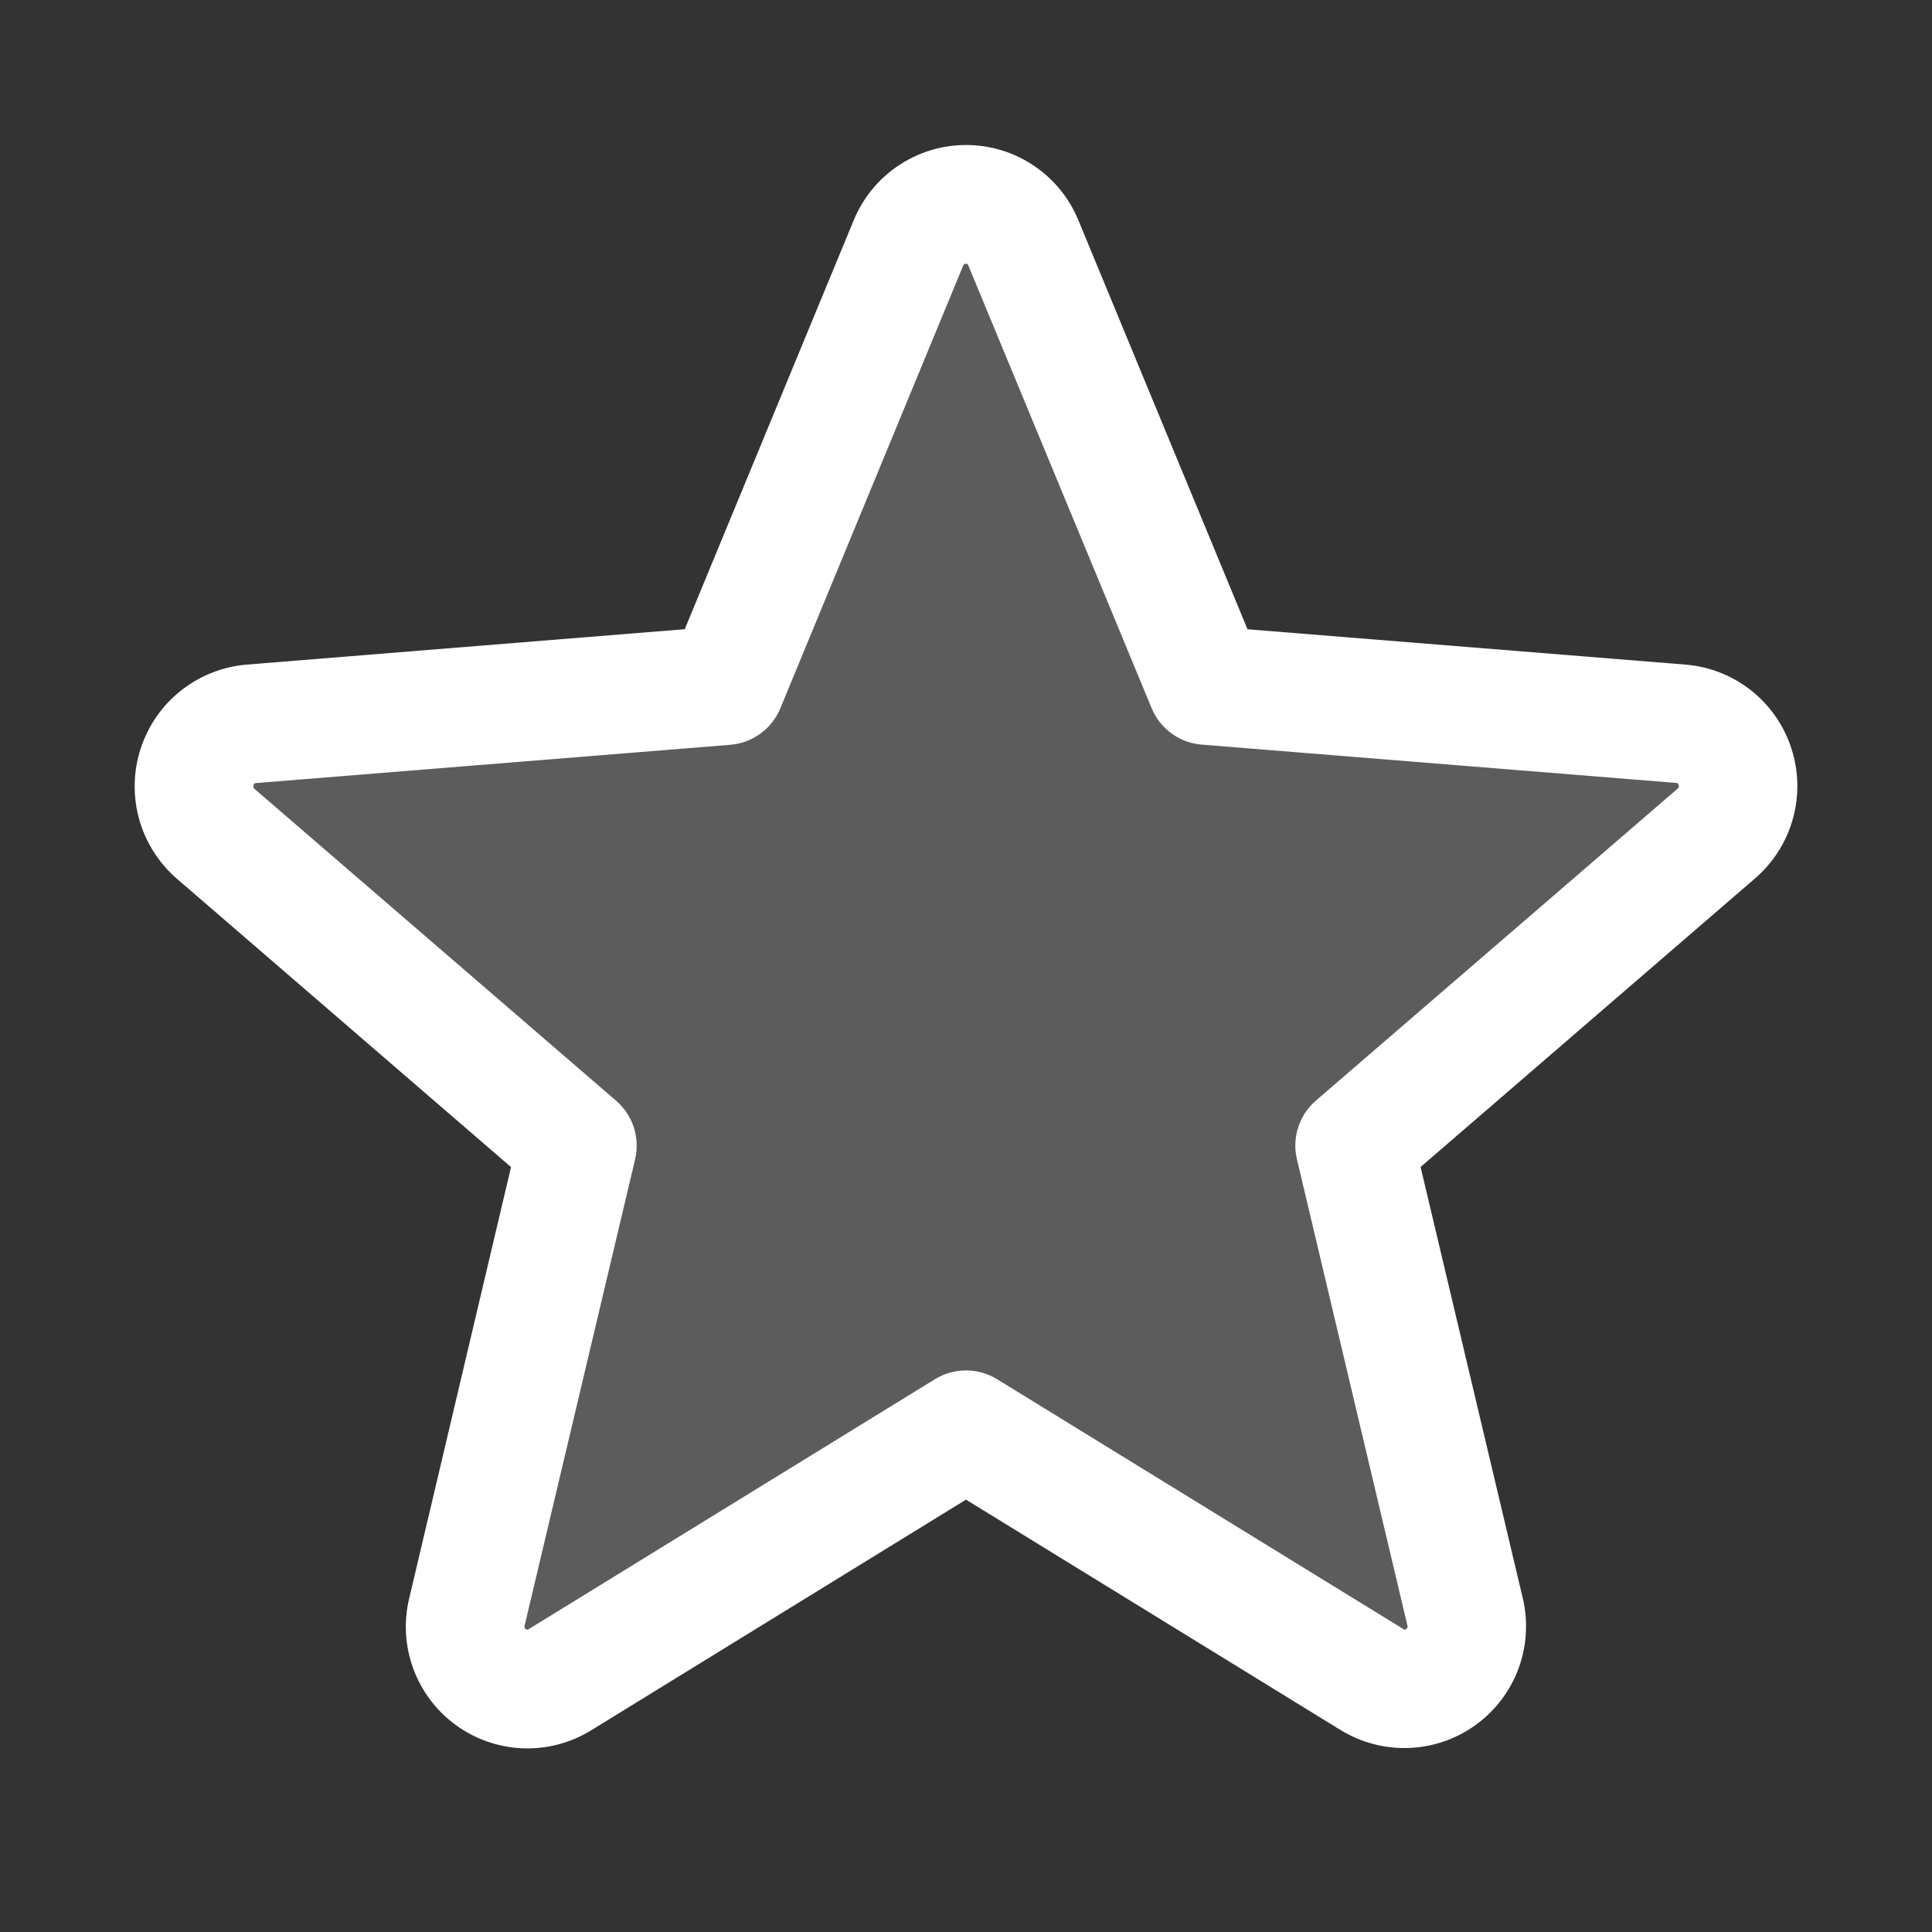
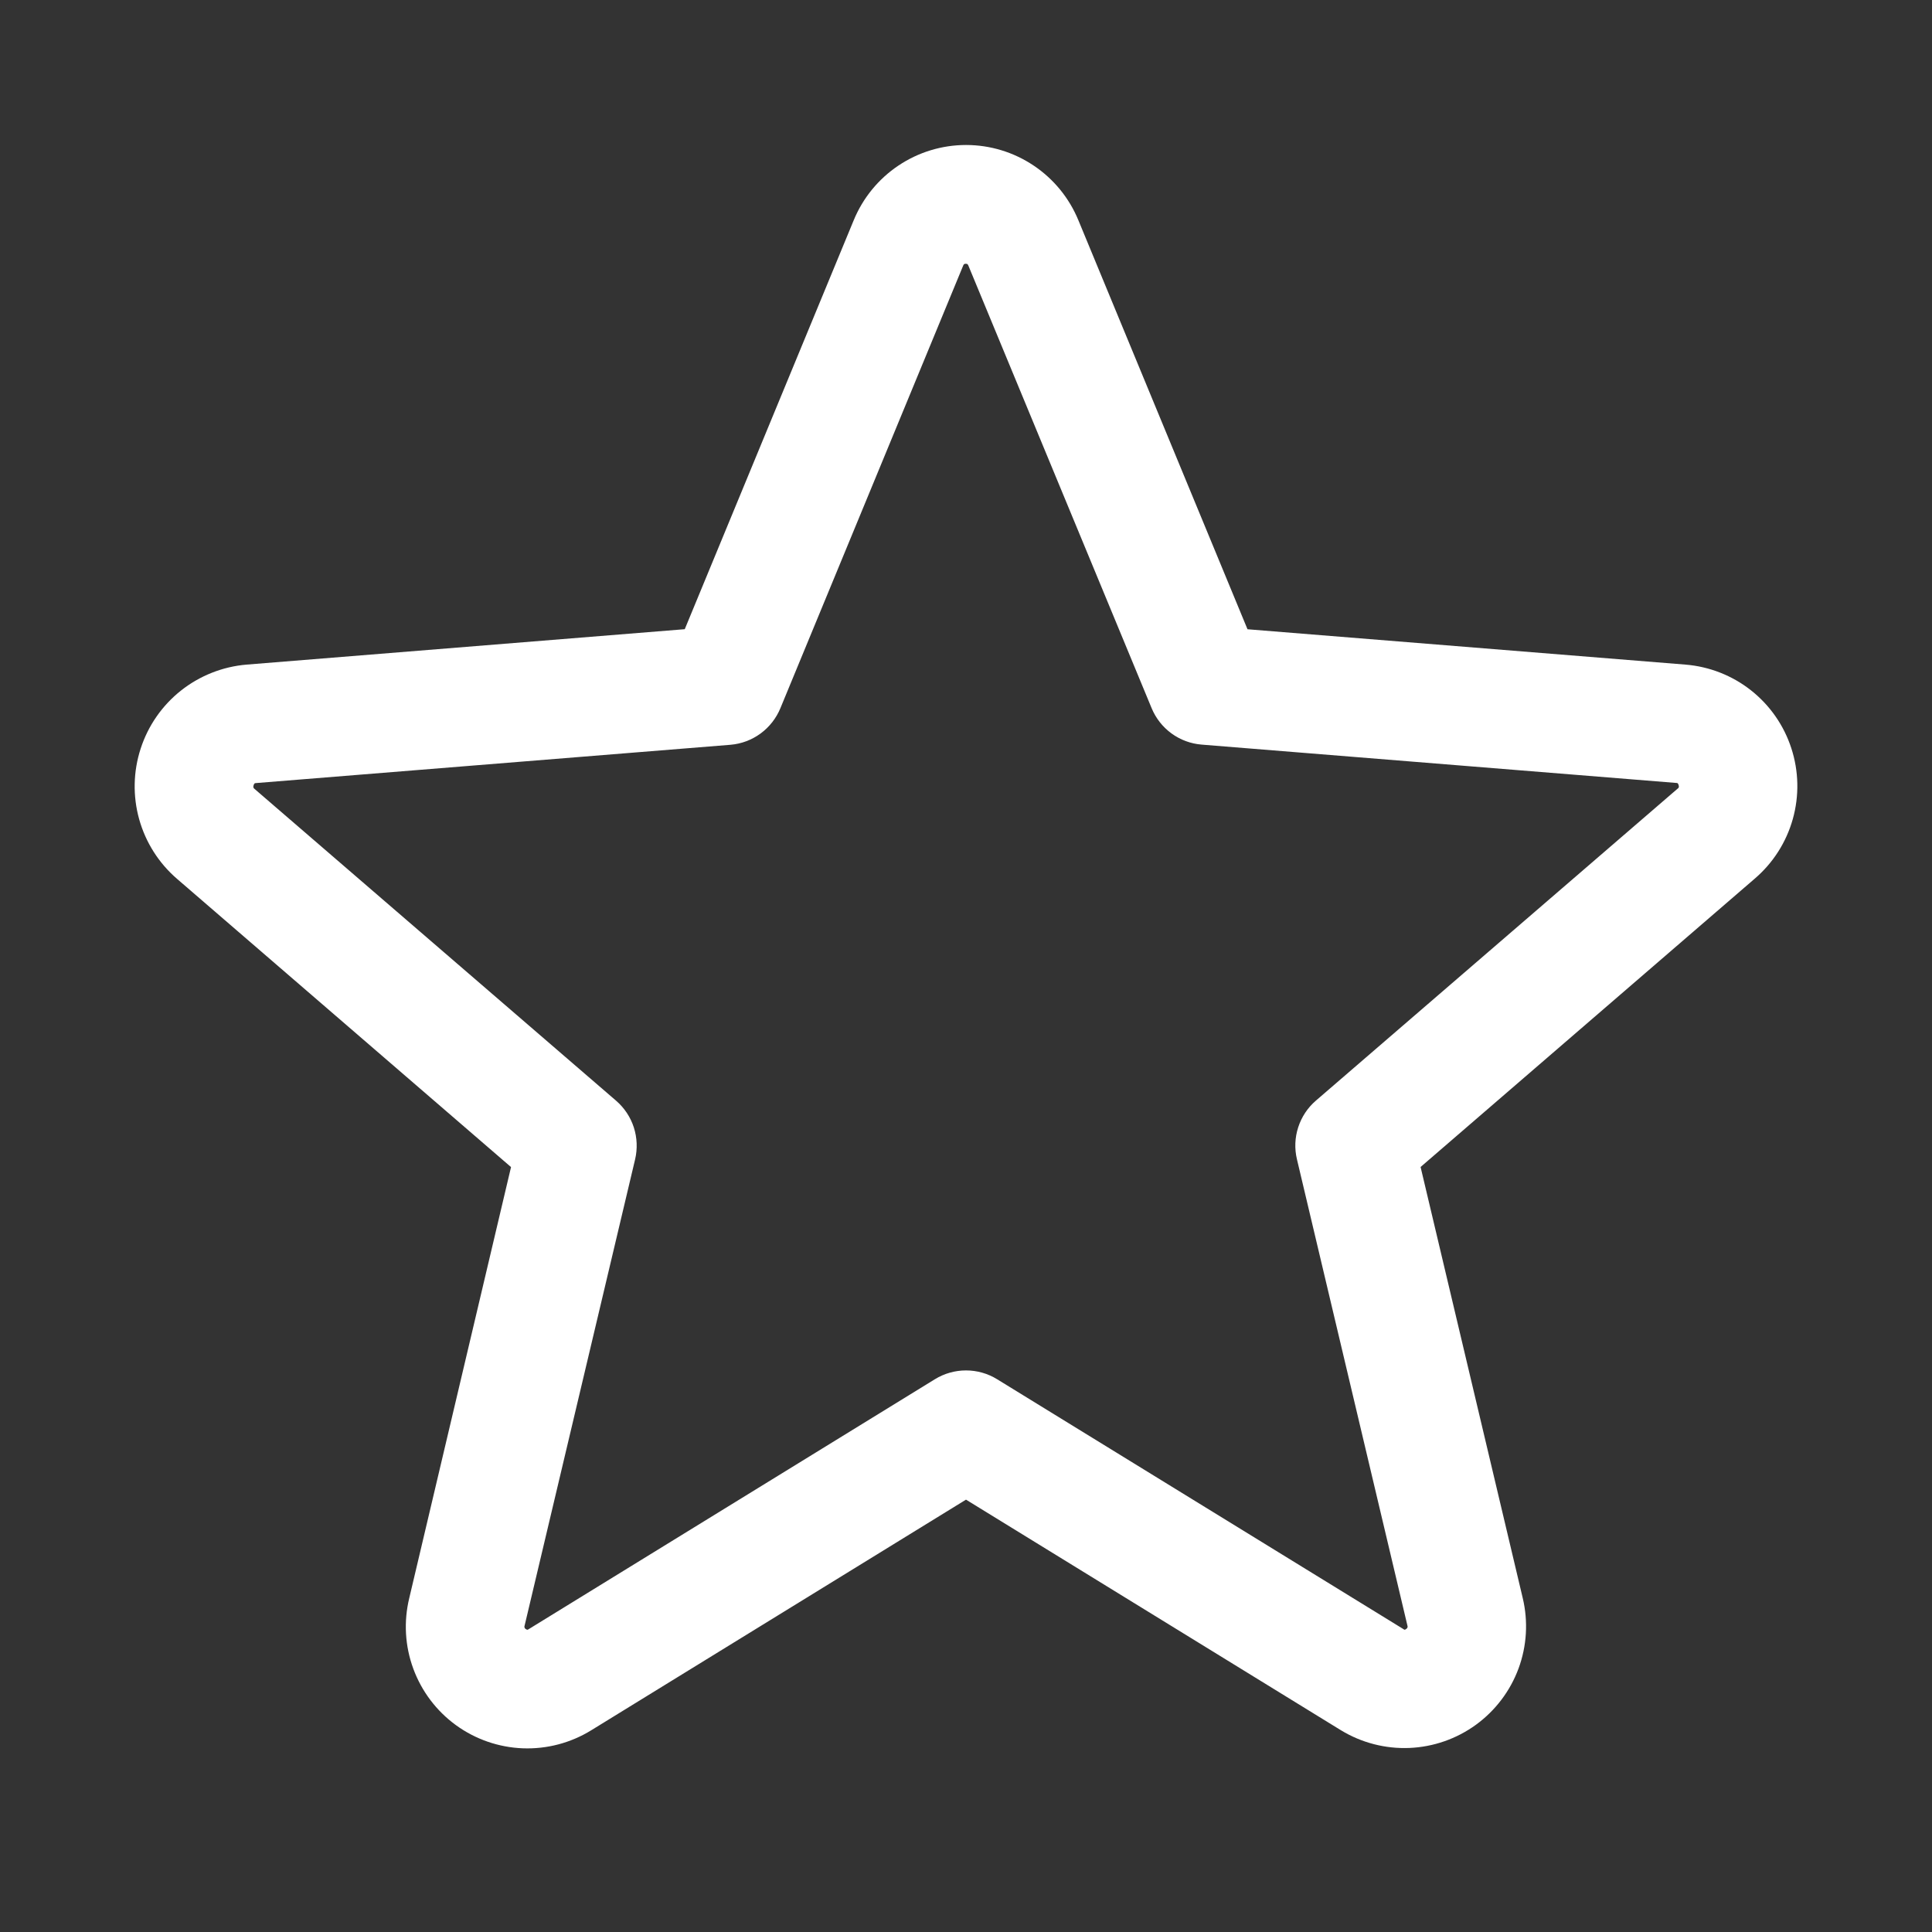
<svg xmlns="http://www.w3.org/2000/svg" fill="none" viewBox="0 0 61 61" height="61" width="61">
  <rect x="0" y="0" width="61" height="61" fill="#333333" stroke="none" />
-   <path fill="white" d="M54.186 26.325L42.772 36.169L46.26 50.885C46.352 51.264 46.33 51.661 46.196 52.026C46.063 52.392 45.824 52.71 45.51 52.94C45.196 53.17 44.821 53.302 44.432 53.319C44.043 53.335 43.658 53.237 43.325 53.035L30.5 45.145L17.675 53.032C17.342 53.234 16.957 53.333 16.568 53.316C16.179 53.299 15.804 53.168 15.49 52.938C15.176 52.708 14.937 52.39 14.804 52.024C14.671 51.658 14.649 51.261 14.741 50.883L18.228 36.167L6.814 26.323C6.523 26.067 6.313 25.732 6.211 25.359C6.108 24.985 6.117 24.59 6.236 24.222C6.356 23.853 6.58 23.528 6.883 23.286C7.185 23.043 7.551 22.895 7.937 22.859L22.916 21.64L28.686 7.671C28.833 7.311 29.084 7.003 29.407 6.785C29.73 6.568 30.111 6.452 30.5 6.452C30.889 6.452 31.27 6.568 31.593 6.785C31.916 7.003 32.167 7.311 32.314 7.671L38.084 21.64L53.063 22.859C53.45 22.895 53.817 23.043 54.119 23.285C54.422 23.527 54.647 23.853 54.767 24.222C54.886 24.591 54.895 24.987 54.791 25.361C54.688 25.735 54.478 26.07 54.186 26.325Z" opacity="0.2" />
  <path fill="white" d="M56.558 23.623C56.324 22.902 55.881 22.267 55.286 21.797C54.692 21.328 53.971 21.045 53.216 20.984L39.388 19.868L34.049 6.956C33.76 6.253 33.269 5.651 32.637 5.228C32.005 4.804 31.262 4.578 30.502 4.578C29.741 4.578 28.998 4.804 28.366 5.228C27.734 5.651 27.243 6.253 26.954 6.956L21.62 19.866L7.785 20.984C7.028 21.048 6.307 21.334 5.712 21.805C5.117 22.277 4.675 22.914 4.441 23.637C4.206 24.359 4.19 25.134 4.394 25.866C4.598 26.597 5.014 27.252 5.589 27.748L16.135 36.849L12.922 50.456C12.742 51.196 12.786 51.972 13.049 52.686C13.311 53.4 13.779 54.02 14.394 54.468C15.01 54.916 15.744 55.17 16.504 55.2C17.265 55.229 18.016 55.032 18.664 54.633L30.5 47.349L42.343 54.633C42.992 55.027 43.742 55.22 44.5 55.189C45.258 55.157 45.989 54.902 46.602 54.456C47.215 54.009 47.683 53.391 47.946 52.679C48.208 51.968 48.254 51.194 48.078 50.456L44.853 36.846L55.4 27.745C55.98 27.25 56.399 26.594 56.605 25.86C56.811 25.126 56.795 24.348 56.558 23.623ZM52.963 24.905L41.549 34.749C41.288 34.973 41.095 35.265 40.989 35.592C40.883 35.919 40.869 36.268 40.949 36.603L44.436 51.321C44.445 51.342 44.446 51.365 44.439 51.386C44.431 51.406 44.416 51.424 44.396 51.434C44.354 51.467 44.343 51.46 44.307 51.434L31.482 43.547C31.187 43.365 30.847 43.269 30.5 43.269C30.154 43.269 29.814 43.365 29.518 43.547L16.693 51.438C16.658 51.46 16.649 51.467 16.604 51.438C16.584 51.428 16.569 51.411 16.562 51.39C16.554 51.369 16.555 51.346 16.564 51.326L20.052 36.607C20.131 36.273 20.117 35.923 20.012 35.596C19.906 35.269 19.712 34.978 19.452 34.753L8.038 24.91C8.01 24.886 7.984 24.865 8.007 24.792C8.031 24.72 8.05 24.729 8.085 24.724L23.066 23.515C23.41 23.486 23.738 23.362 24.016 23.158C24.294 22.953 24.51 22.676 24.641 22.357L30.411 8.386C30.43 8.346 30.437 8.328 30.493 8.328C30.549 8.328 30.556 8.346 30.575 8.386L36.36 22.357C36.492 22.677 36.709 22.953 36.988 23.157C37.267 23.36 37.597 23.483 37.942 23.51L52.923 24.72C52.958 24.72 52.979 24.72 53 24.788C53.021 24.856 53 24.881 52.963 24.905Z" />
</svg>